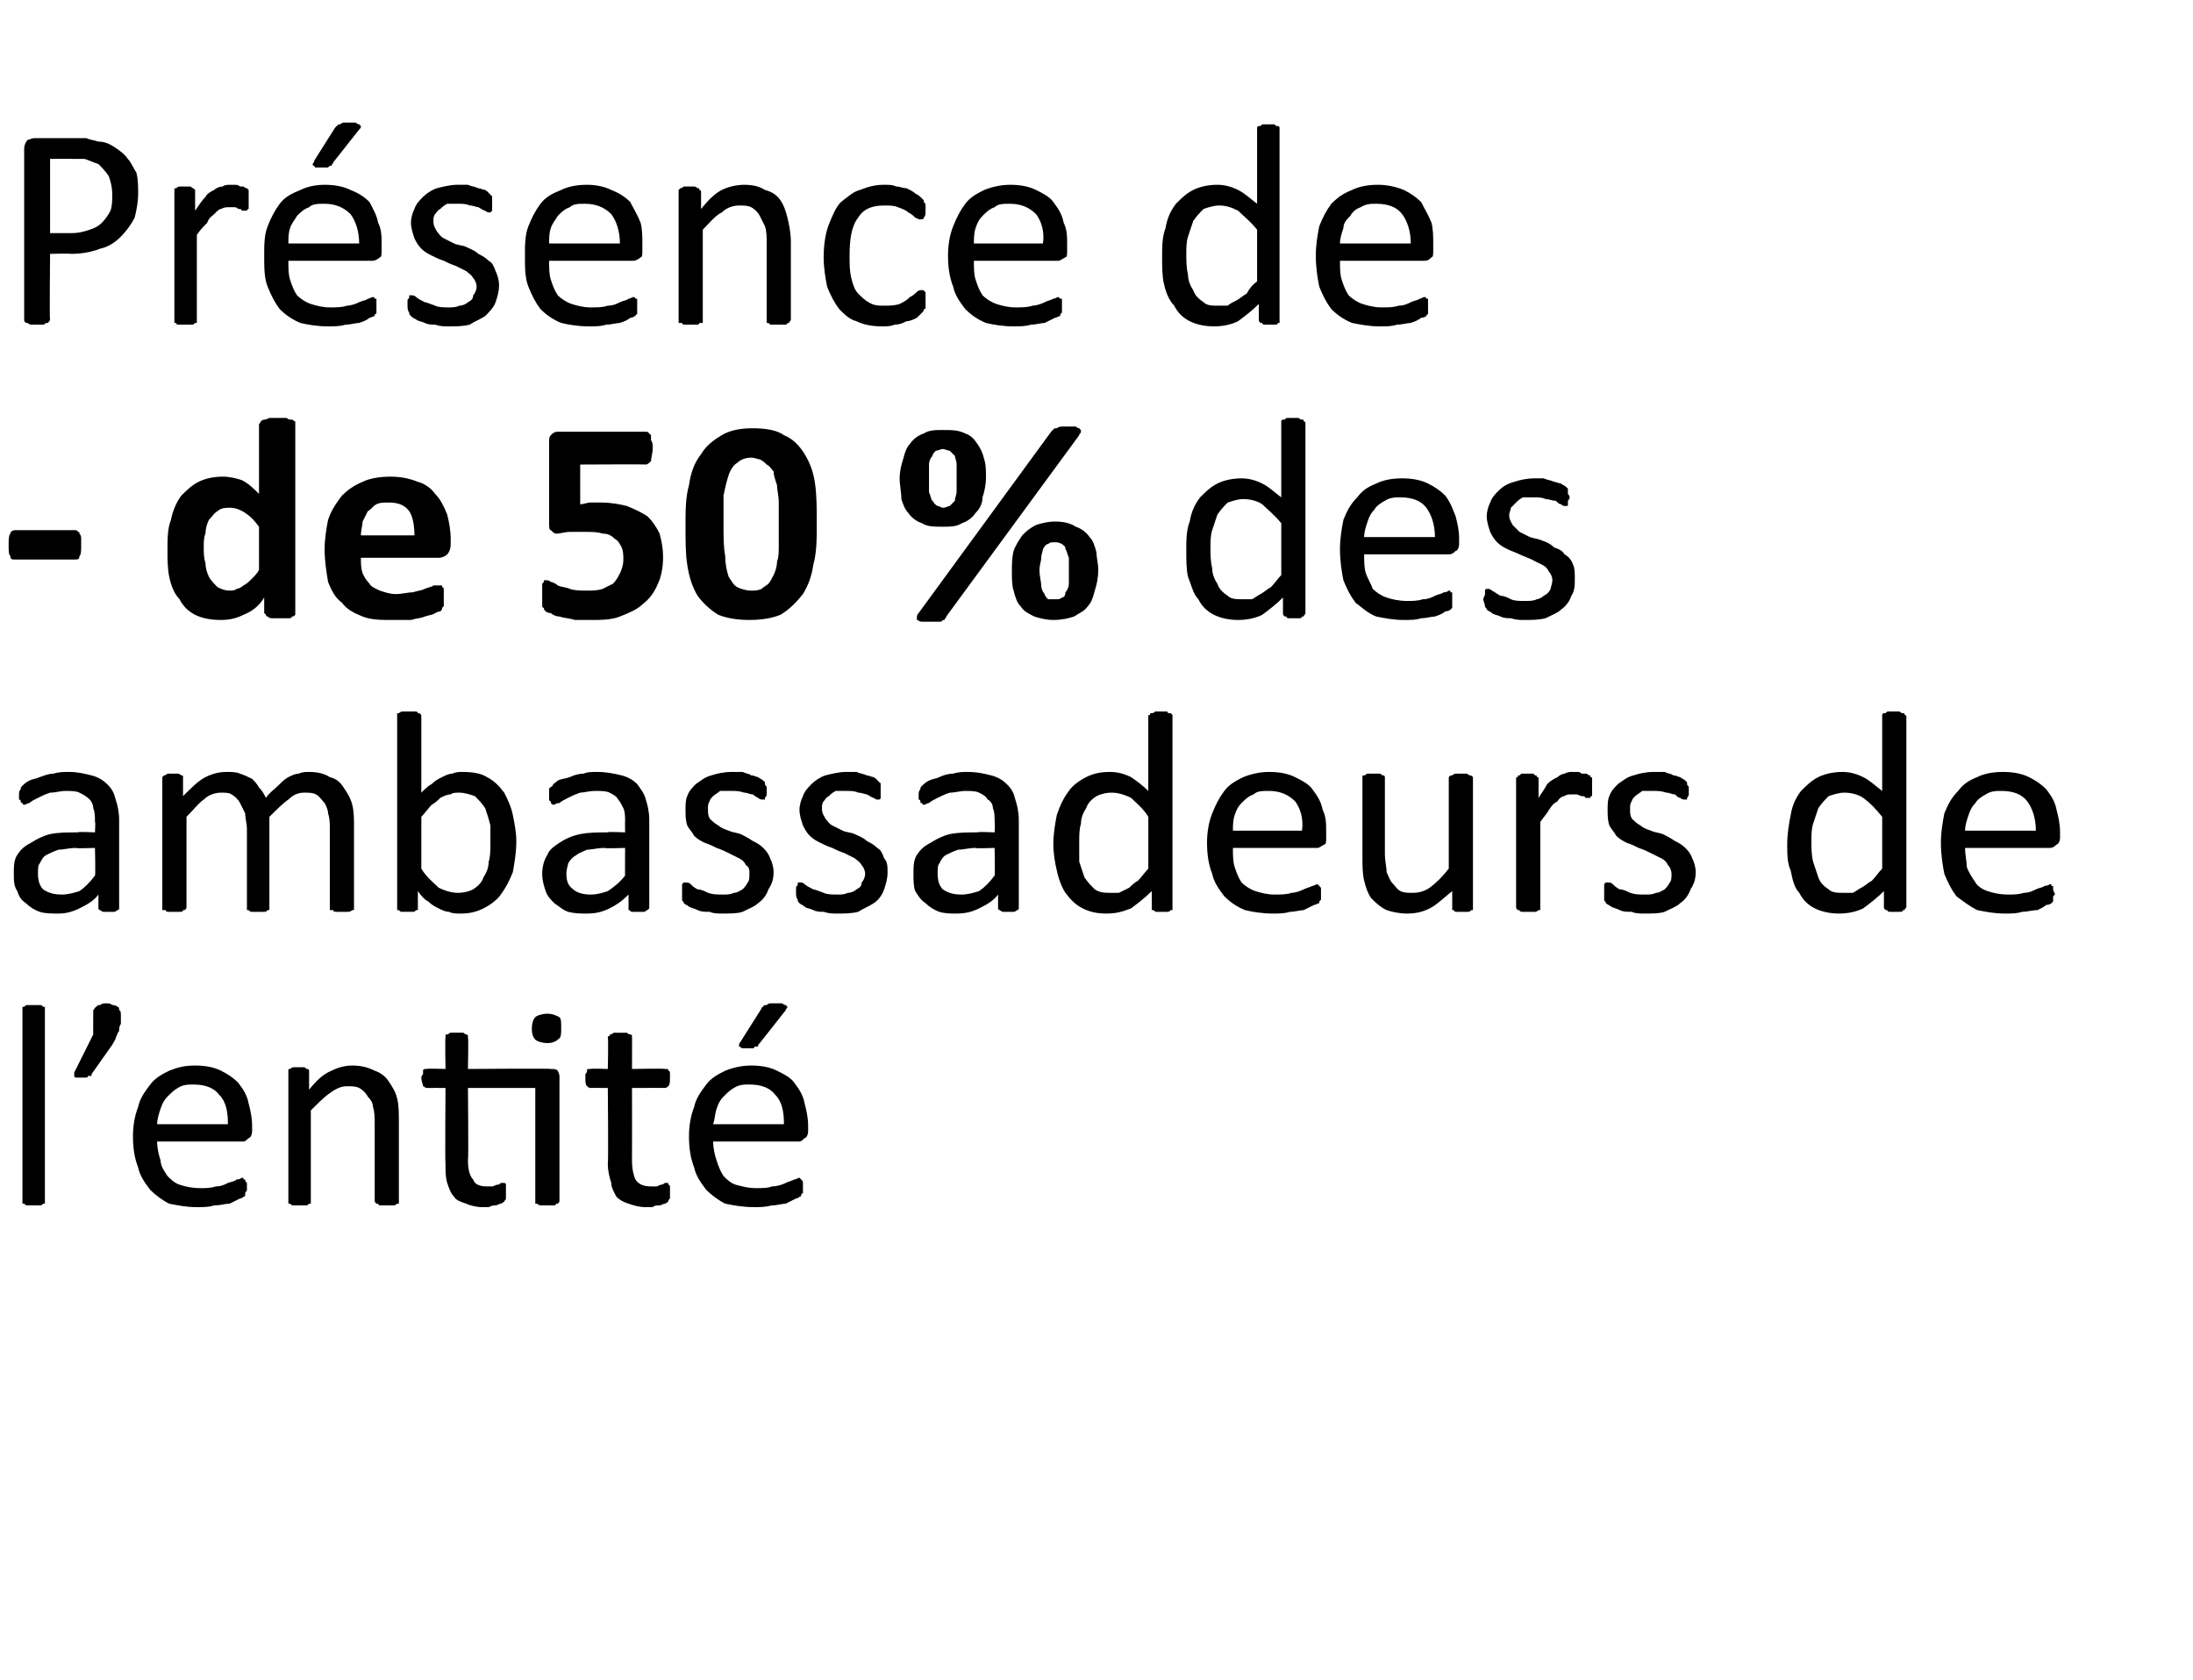
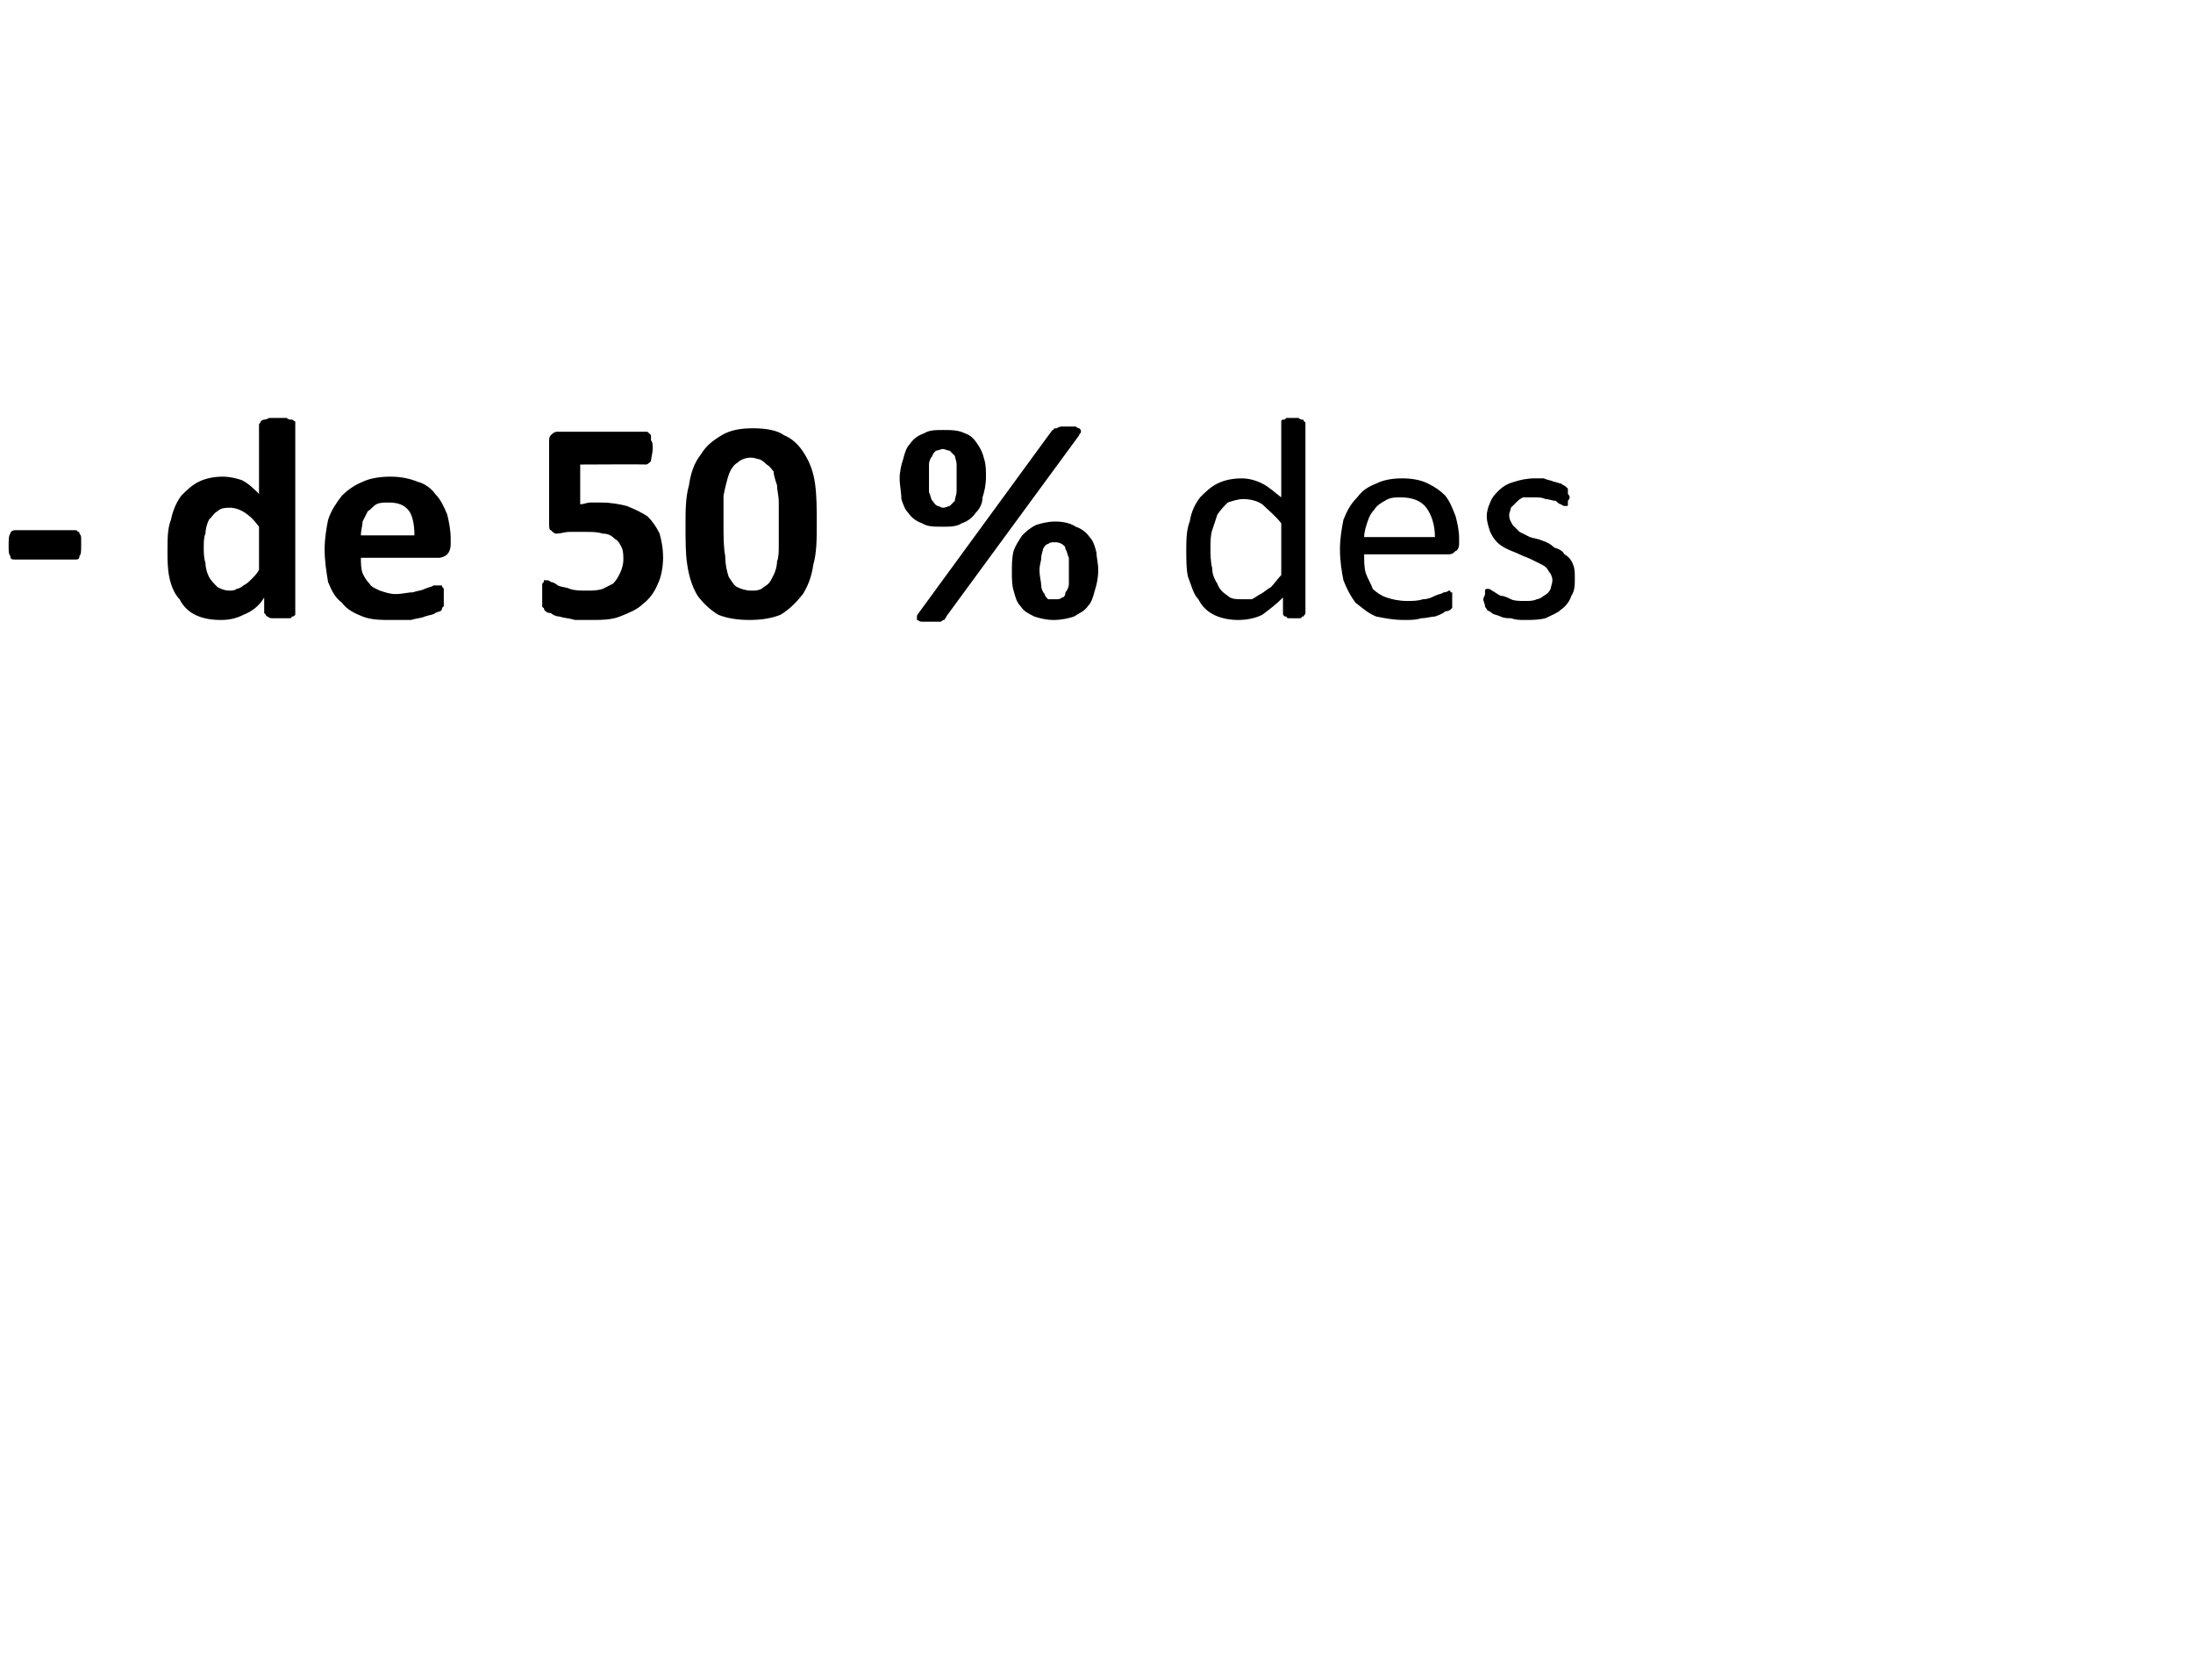
<svg xmlns="http://www.w3.org/2000/svg" version="1.1" width="127px" height="97.3px" viewBox="0 -6 127 97.3" style="top:-6px">
  <desc>Présence de - de 50 % des ambassadeurs de l entité</desc>
  <defs />
  <g id="Polygon45992">
-     <path d="m2.6 63.5c0 .1 0 .1 0 .2c0 0-.1 0-.1 0c-.1.1-.1.1-.2.1c-.1 0-.2 0-.3 0c-.2 0-.3 0-.4 0c-.1 0-.1 0-.2-.1c0 0-.1 0-.1 0c0-.1 0-.1 0-.2c0 0 0-11 0-11c0-.1 0-.1 0-.2c0 0 .1 0 .1 0c.1-.1.1-.1.2-.1c.1 0 .2 0 .4 0c.1 0 .2 0 .3 0c.1 0 .1 0 .2.1c0 0 .1 0 .1 0c0 .1 0 .1 0 .2c0 0 0 11 0 11zm4.4-10.7c0 .2 0 .3 0 .5c-.1.1-.1.3-.1.4c-.1.1-.1.2-.2.4c0 .1-.1.2-.2.4c0 0-1.2 1.7-1.2 1.7c0 0 0 0 0 .1c-.1 0-.1 0-.2 0c0 .1-.1.1-.2.1c0 0-.1 0-.2 0c-.1 0-.2 0-.3 0c0 0-.1 0-.1-.1c0 0 0 0 0 0c0-.1 0-.1 0-.2c-.02.05 1.1-2.2 1.1-2.2c0 0-.01-1.09 0-1.1c0-.1 0-.3 0-.3c.1-.1.1-.2.2-.2c0-.1.1-.1.2-.1c.1-.1.2-.1.4-.1c.1 0 .2 0 .3.1c.1 0 .2 0 .3.1c.1 0 .1.1.1.2c.1 0 .1.2.1.3zm7.6 6.7c0 .2-.1.4-.2.4c-.1.1-.2.2-.3.2c0 0-5 0-5 0c0 .4.1.8.2 1.1c0 .3.2.6.4.9c.2.2.4.4.7.5c.3.1.7.2 1.2.2c.3 0 .6 0 .9-.1c.3 0 .5-.1.7-.2c.3-.1.4-.1.5-.2c.2 0 .3-.1.3-.1c.1 0 .1 0 .1.1c.1 0 .1 0 .1 0c0 .1 0 .1.1.2c0 .1 0 .2 0 .3c0 0 0 .1 0 .1c0 .1-.1.1-.1.2c0 0 0 .1 0 .1c0 0 0 .1-.1.1c0 0-.1.1-.2.1c-.2.1-.4.2-.6.3c-.3 0-.5.1-.9.1c-.3.1-.6.1-1 .1c-.6 0-1.1-.1-1.6-.2c-.4-.2-.8-.5-1.1-.8c-.3-.4-.6-.8-.7-1.3c-.2-.5-.3-1.1-.3-1.8c0-.6.1-1.2.3-1.7c.1-.5.4-.9.7-1.3c.3-.4.7-.6 1.1-.8c.5-.2.9-.3 1.5-.3c.6 0 1.1.1 1.5.3c.4.2.7.4 1 .7c.3.4.5.7.6 1.2c.1.4.2.8.2 1.3c0 0 0 .3 0 .3zm-1.4-.4c0-.7-.1-1.3-.5-1.7c-.3-.4-.8-.6-1.5-.6c-.3 0-.6 0-.9.2c-.2.1-.4.3-.6.5c-.2.2-.3.4-.4.7c-.1.3-.2.6-.2.9c0 0 4.1 0 4.1 0zm9.9 4.4c0 .1 0 .1 0 .2c-.1 0-.1 0-.1 0c-.1.1-.2.1-.2.1c-.1 0-.2 0-.4 0c-.1 0-.2 0-.3 0c-.1 0-.2 0-.2-.1c-.1 0-.1 0-.1 0c-.1-.1-.1-.1-.1-.2c0 0 0-4.3 0-4.3c0-.5 0-.8-.1-1.1c0-.2-.1-.4-.3-.6c-.1-.2-.3-.4-.5-.5c-.2-.1-.4-.1-.7-.1c-.3 0-.6.1-1 .4c-.3.2-.7.6-1.1 1c0 0 0 5.2 0 5.2c0 .1 0 .1 0 .2c0 0-.1 0-.1 0c-.1.1-.1.1-.2.1c-.1 0-.2 0-.4 0c-.1 0-.2 0-.3 0c-.1 0-.1 0-.2-.1c0 0-.1 0-.1 0c0-.1 0-.1 0-.2c0 0 0-7.4 0-7.4c0-.1 0-.1 0-.1c0-.1 0-.1.1-.1c0 0 .1-.1.2-.1c.1 0 .2 0 .3 0c.1 0 .2 0 .3 0c.1 0 .1.1.2.1c0 0 .1 0 .1.1c0 0 0 0 0 .1c0 0 0 1 0 1c.4-.5.8-.9 1.3-1.1c.4-.2.8-.3 1.2-.3c.5 0 .9.1 1.3.3c.3.1.6.3.8.6c.2.3.4.6.5 1c.1.4.1.9.1 1.4c0 0 0 4.5 0 4.5zm8.8-7.6c.2 0 .3 0 .4.1c0 0 .1.2.1.3c0 0 0 7.2 0 7.2c0 .1 0 .1-.1.2c0 0 0 0-.1 0c0 .1-.1.1-.2.1c-.1 0-.2 0-.3 0c-.1 0-.3 0-.3 0c-.1 0-.2 0-.3-.1c0 0 0 0-.1 0c0-.1 0-.1 0-.2c0 .04 0-6.5 0-6.5l-3.9 0c0 0 .04 4.16 0 4.2c0 .5.1.9.3 1.1c.1.3.4.4.8.4c.1 0 .2 0 .3 0c.1 0 .2-.1.3-.1c.1 0 .1 0 .2-.1c0 0 .1 0 .1 0c.1 0 .1 0 .1 0c0 0 .1 0 .1.1c0 0 0 .1 0 .1c0 .1 0 .2 0 .3c0 .2 0 .3 0 .4c0 .1-.1.1-.1.2c-.1 0-.1.1-.2.1c-.1 0-.2.1-.3.1c-.1 0-.2 0-.4.1c-.1 0-.2 0-.4 0c-.3 0-.7-.1-.9-.2c-.3-.1-.6-.2-.7-.4c-.2-.2-.3-.5-.4-.8c-.1-.3-.1-.7-.1-1.1c-.03-.04 0-4.4 0-4.4c0 0-1.08-.01-1.1 0c-.1 0-.1-.1-.2-.1c0-.1-.1-.3-.1-.5c0-.1.1-.2.1-.2c0-.1 0-.2 0-.2c0-.1.1-.1.1-.1c0 0 .1 0 .1 0c.03-.04 1.1 0 1.1 0c0 0-.03-1.82 0-1.8c0-.1 0-.1 0-.1c0-.1 0-.1.1-.1c.1 0 .1-.1.2-.1c.1 0 .2 0 .3 0c.2 0 .3 0 .4 0c.1 0 .1.1.2.1c0 0 .1 0 .1.1c0 0 0 0 0 .1c.04-.02 0 1.8 0 1.8c0 0 4.84-.04 4.8 0zm.6-2.4c0 .4 0 .6-.2.7c-.1.1-.3.2-.6.2c-.3 0-.6-.1-.7-.2c-.1-.1-.2-.3-.2-.6c0-.4.1-.6.2-.7c.1-.1.4-.2.7-.2c.3 0 .5.1.7.2c.1.1.1.3.1.6zm6.3 9.5c0 .2 0 .3 0 .4c-.1.1-.1.1-.1.2c-.1 0-.1.1-.2.1c-.1 0-.2.1-.3.1c-.2 0-.3 0-.4.1c-.1 0-.3 0-.4 0c-.4 0-.7-.1-1-.2c-.3-.1-.5-.2-.7-.4c-.1-.2-.3-.5-.3-.8c-.1-.3-.2-.7-.2-1.1c.04-.04 0-4.4 0-4.4c0 0-1.01-.01-1 0c-.1 0-.2-.1-.2-.1c-.1-.1-.1-.3-.1-.5c0-.1 0-.2 0-.2c.1-.1.1-.2.1-.2c0-.1 0-.1.1-.1c0 0 .1 0 .1 0c0-.04 1 0 1 0c0 0 .04-1.82 0-1.8c0-.1 0-.1.1-.1c0-.1 0-.1.1-.1c0 0 .1-.1.2-.1c.1 0 .2 0 .3 0c.2 0 .3 0 .4 0c0 0 .1.1.2.1c0 0 .1 0 .1.1c0 0 0 0 0 .1c.01-.02 0 1.8 0 1.8c0 0 1.92-.04 1.9 0c.1 0 .1 0 .1 0c.1 0 .1 0 .1.1c.1 0 .1.1.1.2c0 0 0 .1 0 .2c0 .2 0 .4-.1.5c0 0-.1.1-.2.1c.02-.01-1.9 0-1.9 0c0 0 .01 4.16 0 4.2c0 .5.1.9.2 1.1c.2.3.5.4.9.4c.1 0 .2 0 .3 0c.1 0 .2-.1.3-.1c0 0 .1 0 .2-.1c0 0 .1 0 .1 0c0 0 .1 0 .1 0c0 0 0 0 0 .1c.1 0 .1.1.1.1c0 .1 0 .2 0 .3zm8-3.5c0 .2-.1.4-.2.4c-.1.1-.2.2-.3.2c0 0-5 0-5 0c0 .4.1.8.2 1.1c.1.3.2.6.4.9c.2.2.4.4.7.5c.4.1.7.2 1.2.2c.3 0 .7 0 .9-.1c.3 0 .6-.1.8-.2c.2-.1.3-.1.5-.2c.1 0 .2-.1.3-.1c0 0 0 0 .1.1c0 0 0 0 0 0c.1.1.1.1.1.2c0 .1 0 .2 0 .3c0 0 0 .1 0 .1c0 .1 0 .1 0 .2c-.1 0-.1.1-.1.1c0 0 0 .1-.1.1c0 0-.1.1-.2.1c-.2.1-.4.2-.6.3c-.2 0-.5.1-.8.1c-.4.1-.7.1-1 .1c-.7 0-1.2-.1-1.7-.2c-.4-.2-.8-.5-1.1-.8c-.3-.4-.6-.8-.7-1.3c-.2-.5-.3-1.1-.3-1.8c0-.6.1-1.2.3-1.7c.1-.5.4-.9.7-1.3c.3-.4.7-.6 1.1-.8c.5-.2 1-.3 1.5-.3c.6 0 1.1.1 1.5.3c.4.2.8.4 1 .7c.3.4.5.7.6 1.2c.1.4.2.8.2 1.3c0 0 0 .3 0 .3zm-1.4-.4c0-.7-.1-1.3-.5-1.7c-.3-.4-.8-.6-1.5-.6c-.3 0-.6 0-.9.2c-.2.1-.4.3-.6.5c-.2.2-.3.4-.4.7c-.1.3-.1.6-.2.9c0 0 4.1 0 4.1 0zm-1.3-6.7c0 0 0-.1.1-.1c0-.1.1-.1.2-.1c0 0 .1-.1.2-.1c.1 0 .2 0 .3 0c.2 0 .3 0 .4 0c.1.1.2.1.2.1c.1.1.1.1.1.1c0 .1-.1.1-.1.2c0 0-1.5 1.9-1.5 1.9c-.1.1-.1.1-.1.2c-.1 0-.1 0-.2 0c0 .1-.1.1-.1.1c-.1 0-.2 0-.3 0c-.1 0-.2 0-.3 0c-.1 0-.1-.1-.2-.1c0 0 0-.1 0-.1c0 0 0-.1.1-.2c0 0 1.2-1.9 1.2-1.9z" stroke="none" fill="#000" />
-   </g>
+     </g>
  <g id="Polygon45991">
-     <path d="m6.9 46.6c0 0 0 .1-.1.1c0 0-.1.1-.2.1c0 0-.1 0-.3 0c-.1 0-.3 0-.3 0c-.1 0-.2-.1-.2-.1c-.1 0-.1-.1-.1-.1c0 0 0-.8 0-.8c-.3.4-.7.6-1.1.8c-.4.2-.8.3-1.2.3c-.4 0-.8 0-1.1-.1c-.3-.1-.6-.3-.8-.5c-.3-.2-.4-.4-.5-.7c-.2-.3-.2-.6-.2-1c0-.4 0-.8.2-1.1c.2-.3.4-.5.8-.7c.3-.2.7-.4 1.1-.5c.5-.1 1-.1 1.6-.1c.01-.05 1 0 1 0c0 0 .04-.63 0-.6c0-.3 0-.6-.1-.8c0-.2-.1-.4-.2-.5c-.2-.2-.4-.3-.6-.4c-.2-.1-.5-.1-.8-.1c-.3 0-.6.1-.9.1c-.3.1-.5.2-.7.3c-.2.1-.4.2-.5.3c-.1 0-.2.1-.3.1c0 0-.1 0-.1-.1c0 0-.1 0-.1-.1c0 0 0-.1-.1-.1c0-.1 0-.2 0-.2c0-.2 0-.3.1-.4c0-.1 0-.1.1-.2c.1-.1.2-.2.4-.3c.2-.1.4-.1.6-.2c.3-.1.5-.2.8-.2c.3-.1.6-.1.9-.1c.5 0 .9.1 1.3.2c.4.1.7.3.9.5c.3.3.4.5.5.9c.1.3.2.7.2 1.2c0 0 0 5.1 0 5.1zm-1.4-3.5c0 0-1.13.04-1.1 0c-.4 0-.7.1-1 .1c-.3.1-.5.2-.7.3c-.2.1-.3.3-.4.5c-.1.1-.1.3-.1.6c0 .4.1.7.3.9c.3.2.6.3 1.1.3c.3 0 .7-.1 1-.2c.3-.2.6-.5.9-.9c.04.02 0-1.6 0-1.6zm15 3.4c0 .1 0 .1 0 .2c-.1 0-.1 0-.1 0c-.1.1-.2.1-.3.1c0 0-.2 0-.3 0c-.1 0-.2 0-.3 0c-.1 0-.2 0-.2-.1c-.1 0-.1 0-.2 0c0-.1 0-.1 0-.2c0 0 0-4.5 0-4.5c0-.3 0-.6-.1-.9c0-.2-.1-.4-.2-.6c-.2-.2-.3-.4-.5-.5c-.2-.1-.4-.1-.7-.1c-.3 0-.6.1-.9.4c-.3.2-.7.6-1.1 1c0 0 0 5.2 0 5.2c0 .1 0 .1 0 .2c0 0-.1 0-.1 0c-.1.1-.1.1-.2.1c-.1 0-.2 0-.4 0c-.1 0-.2 0-.3 0c-.1 0-.1 0-.2-.1c0 0-.1 0-.1 0c0-.1 0-.1 0-.2c0 0 0-4.5 0-4.5c0-.3-.1-.6-.1-.9c-.1-.2-.2-.4-.3-.6c-.1-.2-.3-.4-.5-.5c-.1-.1-.4-.1-.6-.1c-.3 0-.7.1-1 .4c-.3.2-.6.6-1 1c0 0 0 5.2 0 5.2c0 .1 0 .1-.1.2c0 0 0 0-.1 0c0 .1-.1.1-.2.1c-.1 0-.2 0-.3 0c-.1 0-.2 0-.3 0c-.1 0-.2 0-.2-.1c-.1 0-.1 0-.2 0c0-.1 0-.1 0-.2c0 0 0-7.4 0-7.4c0-.1 0-.1 0-.1c.1-.1.1-.1.1-.1c.1 0 .2-.1.2-.1c.1 0 .2 0 .3 0c.2 0 .3 0 .3 0c.1 0 .2.1.2.1c.1 0 .1 0 .1.1c0 0 0 0 0 .1c0 0 0 1 0 1c.5-.5.9-.9 1.3-1.1c.4-.2.8-.3 1.2-.3c.3 0 .6 0 .8.1c.3.1.5.2.7.3c.1.1.3.3.4.5c.2.2.3.4.4.6c.2-.3.5-.5.7-.7c.2-.2.4-.4.6-.5c.2-.1.4-.2.6-.2c.2-.1.4-.1.6-.1c.5 0 .9.1 1.2.3c.4.1.6.3.8.6c.2.3.4.6.5 1c.1.4.1.8.1 1.2c0 0 0 4.7 0 4.7zm9.4-3.8c0 .7-.1 1.2-.2 1.8c-.2.5-.4.9-.7 1.3c-.2.3-.6.6-1 .8c-.4.2-.8.3-1.3.3c-.3 0-.5 0-.7-.1c-.2 0-.4-.1-.6-.2c-.2-.1-.4-.2-.6-.4c-.2-.1-.4-.3-.6-.6c0 0 0 .9 0 .9c0 .1 0 .1 0 .2c-.1 0-.1 0-.1 0c-.1.1-.1.1-.2.1c-.1 0-.2 0-.3 0c-.1 0-.2 0-.3 0c-.1 0-.1 0-.2-.1c0 0-.1 0-.1 0c0-.1 0-.1 0-.2c0 0 0-11 0-11c0-.1 0-.1 0-.2c0 0 .1 0 .1 0c.1-.1.2-.1.2-.1c.1 0 .2 0 .4 0c.1 0 .2 0 .3 0c.1 0 .2 0 .2.1c.1 0 .1 0 .1 0c.1.1.1.1.1.2c0 0 0 4.4 0 4.4c.2-.2.4-.4.6-.5c.2-.2.4-.3.6-.4c.2-.1.4-.2.6-.2c.2-.1.4-.1.6-.1c.6 0 1.1.1 1.4.3c.4.2.7.5 1 .9c.2.4.4.8.5 1.3c.1.5.2 1 .2 1.5zm-1.5.2c0-.4 0-.8 0-1.1c-.1-.4-.2-.7-.3-1c-.2-.3-.4-.5-.6-.7c-.3-.1-.6-.2-.9-.2c-.2 0-.4 0-.5.1c-.2 0-.4.1-.6.2c-.1.1-.3.3-.5.4c-.2.2-.4.5-.6.7c0 0 0 3 0 3c.3.5.7.8 1 1.1c.4.2.8.3 1.1.3c.4 0 .7-.1.9-.2c.3-.2.5-.4.6-.7c.2-.3.3-.6.3-.9c.1-.3.1-.7.1-1zm9.2 3.7c0 0-.1.1-.1.1c-.1 0-.1.1-.2.1c-.1 0-.2 0-.3 0c-.2 0-.3 0-.4 0c-.1 0-.1-.1-.2-.1c0 0 0-.1 0-.1c0 0 0-.8 0-.8c-.4.4-.7.6-1.1.8c-.4.2-.8.3-1.3.3c-.4 0-.7 0-1.1-.1c-.3-.1-.5-.3-.8-.5c-.2-.2-.4-.4-.5-.7c-.1-.3-.2-.6-.2-1c0-.4.1-.8.3-1.1c.1-.3.4-.5.7-.7c.3-.2.7-.4 1.2-.5c.5-.1 1-.1 1.6-.1c-.04-.05 1 0 1 0c0 0-.01-.63 0-.6c0-.3 0-.6-.1-.8c-.1-.2-.2-.4-.3-.5c-.1-.2-.3-.3-.5-.4c-.2-.1-.5-.1-.8-.1c-.4 0-.7.1-.9.1c-.3.1-.5.2-.7.3c-.2.1-.4.2-.5.3c-.2 0-.3.1-.3.1c-.1 0-.1 0-.2-.1c0 0 0 0 0-.1c-.1 0-.1-.1-.1-.1c0-.1 0-.2 0-.2c0-.2 0-.3 0-.4c0-.1.1-.1.2-.2c0-.1.2-.2.3-.3c.2-.1.4-.1.7-.2c.2-.1.5-.2.8-.2c.2-.1.5-.1.8-.1c.5 0 1 .1 1.4.2c.4.1.7.3.9.5c.2.3.4.5.5.9c.1.3.2.7.2 1.2c0 0 0 5.1 0 5.1zm-1.4-3.5c0 0-1.18.04-1.2 0c-.4 0-.7.1-1 .1c-.2.1-.5.2-.6.3c-.2.1-.4.3-.5.5c0 .1-.1.3-.1.6c0 .4.1.7.4.9c.2.2.6.3 1 .3c.4 0 .7-.1 1-.2c.3-.2.7-.5 1-.9c-.01.02 0-1.6 0-1.6zm8.6 1.4c0 .4-.1.7-.3 1c-.1.3-.3.6-.6.8c-.2.2-.5.3-.9.5c-.3.1-.7.1-1.2.1c-.2 0-.5 0-.7-.1c-.3 0-.5 0-.7-.1c-.2-.1-.3-.1-.5-.2c-.1-.1-.2-.1-.3-.2c0-.1-.1-.1-.1-.2c0-.1 0-.3 0-.4c0-.1 0-.2 0-.3c0-.1 0-.1 0-.2c0 0 .1-.1.1-.1c0 0 .1 0 .1 0c.1 0 .2 0 .3.1c.1.1.2.2.4.3c.2 0 .4.1.6.2c.3.1.5.1.9.1c.2 0 .4 0 .6-.1c.2 0 .3-.1.5-.2c.1-.1.2-.2.3-.4c.1-.1.1-.3.1-.5c0-.2 0-.4-.2-.5c-.1-.2-.2-.3-.4-.4c-.2-.1-.4-.2-.6-.3c-.2-.1-.4-.2-.7-.3c-.2-.1-.4-.2-.7-.3c-.2-.1-.4-.2-.6-.4c-.1-.2-.3-.4-.4-.6c-.1-.3-.1-.6-.1-.9c0-.3 0-.6.1-.8c.1-.3.3-.5.5-.7c.3-.2.5-.4.9-.5c.3-.1.7-.2 1.2-.2c.2 0 .4 0 .6 0c.2.1.4.1.5.2c.2 0 .3.1.4.1c.1.1.2.1.3.2c0 0 .1.1.1.1c0 0 0 .1 0 .1c0 .1.1.1.1.2c0 0 0 .1 0 .2c0 .1 0 .2 0 .2c0 .1-.1.2-.1.2c0 .1 0 .1 0 .1c-.1 0-.1 0-.1 0c-.1 0-.2 0-.3-.1c0 0-.2-.1-.3-.2c-.2 0-.3-.1-.5-.1c-.3-.1-.5-.1-.7-.1c-.3 0-.5 0-.7 0c-.1.1-.3.2-.4.3c-.1.1-.2.2-.2.3c-.1.1-.1.3-.1.4c0 .3 0 .4.1.6c.1.1.3.3.5.4c.1.1.3.2.6.3c.2.1.4.1.7.2c.2.1.4.2.7.4c.2.1.4.2.6.4c.1.1.3.3.4.6c.1.2.2.5.2.8zm6.6 0c0 .4-.1.7-.2 1c-.1.3-.3.6-.6.8c-.3.2-.6.3-.9.5c-.4.1-.8.1-1.2.1c-.3 0-.5 0-.8-.1c-.2 0-.4 0-.6-.1c-.2-.1-.4-.1-.5-.2c-.1-.1-.2-.1-.3-.2c-.1-.1-.1-.1-.1-.2c-.1-.1-.1-.3-.1-.4c0-.1 0-.2 0-.3c0-.1.1-.1.1-.2c0 0 0-.1 0-.1c.1 0 .1 0 .2 0c0 0 .1 0 .2.1c.1.1.3.2.5.3c.1 0 .3.1.6.2c.2.1.5.1.8.1c.2 0 .4 0 .6-.1c.2 0 .4-.1.5-.2c.2-.1.3-.2.3-.4c.1-.1.2-.3.2-.5c0-.2-.1-.4-.2-.5c-.1-.2-.3-.3-.4-.4c-.2-.1-.4-.2-.6-.3c-.3-.1-.5-.2-.7-.3c-.3-.1-.5-.2-.7-.3c-.2-.1-.4-.2-.6-.4c-.2-.2-.3-.4-.4-.6c-.1-.3-.2-.6-.2-.9c0-.3.1-.6.2-.8c.1-.3.3-.5.5-.7c.2-.2.5-.4.8-.5c.4-.1.8-.2 1.2-.2c.2 0 .4 0 .6 0c.2.1.4.1.6.2c.1 0 .3.1.4.1c.1.1.2.1.2.2c.1 0 .1.1.1.1c.1 0 .1.1.1.1c0 .1 0 .1 0 .2c0 0 0 .1 0 .2c0 .1 0 .2 0 .2c0 .1 0 .2 0 .2c0 .1-.1.1-.1.1c0 0-.1 0-.1 0c0 0-.1 0-.2-.1c-.1 0-.2-.1-.4-.2c-.1 0-.3-.1-.5-.1c-.2-.1-.4-.1-.7-.1c-.2 0-.4 0-.6 0c-.2.1-.3.2-.4.3c-.2.1-.2.2-.3.3c-.1.1-.1.3-.1.4c0 .3.1.4.2.6c.1.1.2.3.4.4c.2.1.4.2.6.3c.2.1.5.1.7.2c.2.1.5.2.7.4c.2.1.4.2.6.4c.2.1.3.3.4.6c.2.2.2.5.2.8zm7.6 2.1c0 0 0 .1-.1.1c0 0-.1.1-.2.1c0 0-.1 0-.3 0c-.1 0-.3 0-.3 0c-.1 0-.2-.1-.2-.1c-.1 0-.1-.1-.1-.1c0 0 0-.8 0-.8c-.3.4-.7.6-1.1.8c-.4.2-.8.3-1.3.3c-.3 0-.7 0-1-.1c-.3-.1-.6-.3-.8-.5c-.3-.2-.4-.4-.6-.7c-.1-.3-.1-.6-.1-1c0-.4 0-.8.2-1.1c.2-.3.4-.5.8-.7c.3-.2.7-.4 1.1-.5c.5-.1 1-.1 1.6-.1c0-.05 1 0 1 0c0 0 .03-.63 0-.6c0-.3 0-.6-.1-.8c0-.2-.1-.4-.3-.5c-.1-.2-.3-.3-.5-.4c-.2-.1-.5-.1-.8-.1c-.3 0-.6.1-.9.1c-.3.1-.5.2-.7.3c-.2.1-.4.2-.5.3c-.1 0-.2.1-.3.1c0 0-.1 0-.1-.1c-.1 0-.1 0-.1-.1c0 0 0-.1-.1-.1c0-.1 0-.2 0-.2c0-.2 0-.3.1-.4c0-.1 0-.1.1-.2c.1-.1.2-.2.4-.3c.2-.1.4-.1.6-.2c.2-.1.5-.2.8-.2c.3-.1.6-.1.8-.1c.6 0 1 .1 1.4.2c.4.1.7.3.9.5c.3.3.4.5.5.9c.1.3.2.7.2 1.2c0 0 0 5.1 0 5.1zm-1.4-3.5c0 0-1.14.04-1.1 0c-.4 0-.7.1-1 .1c-.3.1-.5.2-.7.3c-.2.1-.3.3-.4.5c-.1.1-.1.3-.1.6c0 .4.1.7.3.9c.3.2.6.3 1.1.3c.3 0 .7-.1 1-.2c.3-.2.6-.5.9-.9c.03.02 0-1.6 0-1.6zm10.3 3.4c0 .1 0 .1 0 .2c0 0-.1 0-.1 0c-.1.1-.1.1-.2.1c-.1 0-.2 0-.3 0c-.1 0-.2 0-.3 0c-.1 0-.1 0-.2-.1c0 0-.1 0-.1 0c0-.1 0-.1 0-.2c0 0 0-.9 0-.9c-.4.4-.8.7-1.2 1c-.5.2-.9.3-1.4.3c-.6 0-1-.1-1.4-.3c-.4-.2-.7-.5-1-.9c-.2-.3-.4-.8-.5-1.3c-.1-.4-.2-1-.2-1.5c0-.6.1-1.2.2-1.7c.2-.6.4-1 .7-1.4c.2-.3.6-.6 1-.8c.4-.2.8-.3 1.4-.3c.4 0 .8.1 1.2.3c.3.2.7.5 1 .8c0 0 0-4.3 0-4.3c0-.1 0-.1.1-.1c0-.1 0-.1.1-.1c0 0 .1 0 .2-.1c.1 0 .2 0 .3 0c.1 0 .3 0 .4 0c0 .1.1.1.2.1c0 0 0 0 .1.1c0 0 0 0 0 .1c0 0 0 11 0 11zm-1.4-5.2c-.3-.5-.7-.8-1-1.1c-.4-.2-.8-.3-1.1-.3c-.4 0-.7.1-.9.2c-.3.2-.5.4-.6.7c-.2.3-.3.6-.3.9c-.1.3-.1.7-.1 1c0 .4 0 .8 0 1.2c.1.3.2.6.3.9c.2.3.4.5.6.7c.3.2.6.2.9.2c.2 0 .4 0 .5 0c.2-.1.4-.2.6-.3c.1-.1.3-.3.5-.4c.2-.2.4-.5.6-.7c0 0 0-3 0-3zm10.3 1.2c0 .2 0 .4-.1.4c-.2.1-.3.2-.4.2c0 0-4.9 0-4.9 0c0 .4 0 .8.1 1.1c.1.3.2.6.4.9c.2.2.5.4.8.5c.3.1.7.2 1.1.2c.4 0 .7 0 1-.1c.2 0 .5-.1.7-.2c.2-.1.3-.1.5-.2c.1 0 .2-.1.3-.1c0 0 0 0 .1.1c0 0 0 0 0 0c.1.1.1.1.1.2c0 .1 0 .2 0 .3c0 0 0 .1 0 .1c0 .1 0 .1 0 .2c0 0-.1.1-.1.1c0 0 0 .1 0 .1c-.1 0-.2.1-.3.1c-.2.1-.4.2-.6.3c-.2 0-.5.1-.8.1c-.3.1-.7.1-1 .1c-.6 0-1.2-.1-1.6-.2c-.5-.2-.9-.5-1.2-.8c-.3-.4-.6-.8-.7-1.3c-.2-.5-.3-1.1-.3-1.8c0-.6.1-1.2.3-1.7c.2-.5.4-.9.7-1.3c.3-.4.7-.6 1.1-.8c.5-.2 1-.3 1.5-.3c.6 0 1.1.1 1.5.3c.4.2.8.4 1 .7c.3.4.5.7.6 1.2c.2.4.2.8.2 1.3c0 0 0 .3 0 .3zm-1.4-.4c.1-.7-.1-1.3-.4-1.7c-.4-.4-.9-.6-1.5-.6c-.4 0-.7 0-.9.2c-.3.1-.5.3-.7.5c-.2.2-.3.4-.4.7c-.1.3-.1.6-.1.9c0 0 4 0 4 0zm9.9 4.4c0 .1 0 .1 0 .2c0 0-.1 0-.1 0c-.1.1-.1.1-.2.1c-.1 0-.2 0-.3 0c-.2 0-.3 0-.3 0c-.1 0-.2 0-.2-.1c-.1 0-.1 0-.1 0c0-.1 0-.1 0-.2c0 0 0-.9 0-.9c-.5.4-.9.8-1.3 1c-.4.2-.8.3-1.3.3c-.5 0-.9-.1-1.2-.2c-.4-.2-.6-.4-.9-.7c-.2-.3-.3-.6-.4-1c-.1-.4-.1-.9-.1-1.4c0 0 0-4.5 0-4.5c0-.1 0-.1 0-.1c0-.1 0-.1.1-.1c.1 0 .1-.1.2-.1c.1 0 .2 0 .3 0c.2 0 .3 0 .4 0c.1 0 .1.1.2.1c0 0 .1 0 .1.1c0 0 0 0 0 .1c0 0 0 4.3 0 4.3c0 .5.1.8.1 1.1c.1.2.2.5.3.6c.2.2.3.4.5.5c.2.1.4.1.7.1c.4 0 .7-.1 1-.3c.4-.3.7-.6 1.1-1.1c0 0 0-5.2 0-5.2c0-.1 0-.1 0-.1c.1-.1.1-.1.2-.1c0 0 .1-.1.2-.1c.1 0 .2 0 .3 0c.1 0 .3 0 .3 0c.1 0 .2.1.2.1c.1 0 .1 0 .2.1c0 0 0 0 0 .1c0 0 0 7.4 0 7.4zm6.9-6.9c0 .1 0 .2 0 .3c0 .1 0 .1 0 .2c-.1 0-.1 0-.1.1c0 0-.1 0-.1 0c-.1 0-.1 0-.2 0c0-.1-.1-.1-.2-.1c-.1 0-.2-.1-.3-.1c-.1 0-.2 0-.3 0c-.1 0-.3 0-.4.1c-.1 0-.3.1-.4.3c-.2.1-.3.2-.5.5c-.1.2-.3.4-.5.7c0 0 0 4.9 0 4.9c0 .1 0 .1 0 .2c-.1 0-.1 0-.1 0c-.1.1-.2.1-.2.1c-.1 0-.3 0-.4 0c-.1 0-.2 0-.3 0c-.1 0-.2 0-.2-.1c-.1 0-.1 0-.1 0c-.1-.1-.1-.1-.1-.2c0 0 0-7.4 0-7.4c0-.1 0-.1.1-.1c0-.1 0-.1.1-.1c0 0 .1-.1.1-.1c.1 0 .2 0 .4 0c.1 0 .2 0 .3 0c0 0 .1.1.1.1c.1 0 .1 0 .1.1c.1 0 .1 0 .1.1c0 0 0 1.1 0 1.1c.2-.3.4-.6.5-.8c.2-.2.4-.3.6-.4c.1-.1.3-.2.4-.2c.2-.1.3-.1.5-.1c.1 0 .2 0 .3 0c0 0 .1 0 .2.1c.1 0 .2 0 .3 0c.1.1.1.1.2.1c0 0 0 .1 0 .1c.1 0 .1 0 .1.1c0 0 0 .1 0 .2c0 0 0 .1 0 .3zm6 4.9c0 .4-.1.7-.3 1c-.1.3-.3.6-.6.8c-.2.2-.5.3-.9.5c-.3.1-.7.1-1.2.1c-.2 0-.5 0-.7-.1c-.3 0-.5 0-.7-.1c-.2-.1-.3-.1-.5-.2c-.1-.1-.2-.1-.3-.2c0-.1-.1-.1-.1-.2c0-.1 0-.3 0-.4c0-.1 0-.2 0-.3c0-.1 0-.1 0-.2c0 0 .1-.1.1-.1c0 0 .1 0 .1 0c.1 0 .2 0 .3.1c.1.1.2.2.4.3c.2 0 .4.1.6.2c.3.1.5.1.9.1c.2 0 .4 0 .6-.1c.2 0 .3-.1.5-.2c.1-.1.2-.2.3-.4c.1-.1.1-.3.1-.5c0-.2-.1-.4-.2-.5c-.1-.2-.2-.3-.4-.4c-.2-.1-.4-.2-.6-.3c-.2-.1-.4-.2-.7-.3c-.2-.1-.4-.2-.7-.3c-.2-.1-.4-.2-.6-.4c-.1-.2-.3-.4-.4-.6c-.1-.3-.1-.6-.1-.9c0-.3 0-.6.1-.8c.1-.3.3-.5.5-.7c.3-.2.5-.4.9-.5c.3-.1.7-.2 1.2-.2c.2 0 .4 0 .6 0c.2.1.4.1.5.2c.2 0 .3.1.4.1c.1.1.2.1.3.2c0 0 .1.1.1.1c0 0 0 .1 0 .1c0 .1.1.1.1.2c0 0 0 .1 0 .2c0 .1 0 .2 0 .2c0 .1-.1.2-.1.2c0 .1 0 .1 0 .1c-.1 0-.1 0-.1 0c-.1 0-.2 0-.3-.1c-.1 0-.2-.1-.3-.2c-.2 0-.3-.1-.5-.1c-.3-.1-.5-.1-.7-.1c-.3 0-.5 0-.7 0c-.1.1-.3.2-.4.3c-.1.1-.2.2-.2.3c-.1.1-.1.3-.1.4c0 .3 0 .4.1.6c.1.1.3.3.5.4c.1.1.3.2.6.3c.2.1.4.1.7.2c.2.1.4.2.7.4c.2.1.4.2.6.4c.1.1.3.3.4.6c.1.2.2.5.2.8zm12.2 2c0 .1-.1.1-.1.2c0 0 0 0-.1 0c0 .1-.1.1-.2.1c0 0-.1 0-.2 0c-.2 0-.3 0-.3 0c-.1 0-.2 0-.2-.1c-.1 0-.1 0-.1 0c-.1-.1-.1-.1-.1-.2c0 0 0-.9 0-.9c-.4.4-.8.7-1.2 1c-.4.2-.9.3-1.4.3c-.5 0-1-.1-1.4-.3c-.4-.2-.7-.5-.9-.9c-.3-.3-.4-.8-.5-1.3c-.2-.4-.2-1-.2-1.5c0-.6.1-1.2.2-1.7c.1-.6.3-1 .6-1.4c.3-.3.6-.6 1-.8c.4-.2.9-.3 1.4-.3c.4 0 .8.1 1.2.3c.4.2.7.5 1.1.8c0 0 0-4.3 0-4.3c0-.1 0-.1 0-.1c0-.1.1-.1.1-.1c.1 0 .1 0 .2-.1c.1 0 .2 0 .4 0c.1 0 .2 0 .3 0c.1.1.2.1.2.1c.1 0 .1 0 .1.1c0 0 .1 0 .1.1c0 0 0 11 0 11zm-1.4-5.2c-.4-.5-.7-.8-1.1-1.1c-.3-.2-.7-.3-1.1-.3c-.3 0-.6.1-.9.2c-.2.2-.4.4-.6.7c-.1.3-.2.6-.3.9c-.1.3-.1.7-.1 1c0 .4 0 .8.1 1.2c.1.3.2.6.3.9c.1.3.3.5.6.7c.2.2.5.2.9.2c.1 0 .3 0 .5 0c.2-.1.3-.2.5-.3c.2-.1.4-.3.6-.4c.2-.2.4-.5.6-.7c0 0 0-3 0-3zm10.3 1.2c0 .2-.1.4-.2.4c-.1.1-.2.2-.4.2c0 0-4.9 0-4.9 0c0 .4.1.8.1 1.1c.1.3.3.6.5.9c.1.2.4.4.7.5c.3.1.7.2 1.2.2c.3 0 .6 0 .9-.1c.3 0 .5-.1.7-.2c.2-.1.4-.1.5-.2c.2 0 .3-.1.3-.1c.1 0 .1 0 .1.1c.1 0 .1 0 .1 0c0 .1 0 .1 0 .2c0 .1.1.2.1.3c0 0-.1.1-.1.1c0 .1 0 .1 0 .2c0 0 0 .1 0 .1c0 0-.1.1-.1.1c0 0-.1.1-.3.1c-.1.1-.3.2-.5.3c-.3 0-.6.1-.9.1c-.3.1-.6.1-1 .1c-.6 0-1.1-.1-1.6-.2c-.4-.2-.8-.5-1.2-.8c-.3-.4-.5-.8-.7-1.3c-.1-.5-.2-1.1-.2-1.8c0-.6.1-1.2.2-1.7c.2-.5.4-.9.8-1.3c.3-.4.6-.6 1.1-.8c.4-.2.9-.3 1.5-.3c.6 0 1.1.1 1.5.3c.4.2.7.4 1 .7c.3.4.5.7.6 1.2c.1.4.2.8.2 1.3c0 0 0 .3 0 .3zm-1.4-.4c0-.7-.2-1.3-.5-1.7c-.3-.4-.8-.6-1.5-.6c-.3 0-.6 0-.9.2c-.2.1-.5.3-.6.5c-.2.2-.3.4-.4.7c-.1.3-.2.6-.2.9c0 0 4.1 0 4.1 0z" stroke="none" fill="#000" />
-   </g>
+     </g>
  <g id="Polygon45990">
    <path d="m4.7 25.6c0 .3 0 .5-.1.6c0 .2-.1.2-.3.2c0 0-3.4 0-3.4 0c-.2 0-.3 0-.3-.2c-.1-.1-.1-.3-.1-.6c0-.3 0-.6.1-.7c0-.1.1-.2.3-.2c0 0 3.4 0 3.4 0c.1 0 .2 0 .2.1c.1 0 .1 0 .1.1c.1.1.1.2.1.3c0 .1 0 .2 0 .4zm12.4 3.9c0 0 0 .1 0 .1c-.1.1-.1.1-.2.1c0 .1-.1.1-.2.1c-.1 0-.3 0-.5 0c-.1 0-.3 0-.4 0c-.1 0-.2 0-.3-.1c0 0-.1 0-.1-.1c0 0-.1-.1-.1-.1c0 0 0-.9 0-.9c-.3.5-.7.8-1.2 1c-.4.2-.8.3-1.3.3c-.6 0-1.1-.1-1.5-.3c-.4-.2-.7-.5-.9-.9c-.3-.3-.5-.8-.6-1.3c-.1-.5-.1-1-.1-1.5c0-.7 0-1.3.2-1.8c.1-.5.3-1 .6-1.4c.3-.3.6-.6 1-.8c.4-.2.9-.3 1.4-.3c.4 0 .8.1 1.1.2c.4.2.7.5 1 .8c0 0 0-4 0-4c0-.1.1-.1.1-.2c0 0 .1-.1.2-.1c0 0 .1 0 .3-.1c.1 0 .3 0 .5 0c.2 0 .4 0 .5 0c.1.1.2.1.3.1c.1 0 .1.1.2.1c0 .1 0 .1 0 .2c0 0 0 10.9 0 10.9zm-2.1-5c-.3-.4-.5-.6-.8-.8c-.3-.2-.6-.3-.9-.3c-.2 0-.5 0-.7.2c-.2.1-.3.3-.5.5c-.1.2-.2.5-.2.8c-.1.2-.1.5-.1.8c0 .3 0 .6.1.9c0 .3.1.6.2.8c.1.2.3.4.5.6c.2.1.4.2.7.2c.1 0 .3 0 .4-.1c.1 0 .3-.1.4-.2c.2-.1.3-.2.5-.4c.1-.1.3-.3.4-.5c0 0 0-2.5 0-2.5zm11.1 1c0 .3-.1.5-.2.6c-.1.1-.3.2-.5.2c0 0-4.5 0-4.5 0c0 .3 0 .6.1.9c.1.2.2.4.4.6c.1.2.4.3.6.4c.3.1.6.2.9.2c.4 0 .7-.1 1-.1c.3-.1.5-.1.7-.2c.2-.1.4-.1.5-.2c.2 0 .3 0 .3 0c.1 0 .1 0 .2 0c0 0 0 0 0 .1c.1 0 .1.1.1.2c0 .1 0 .2 0 .3c0 .2 0 .3 0 .4c0 0 0 .1 0 .2c0 0-.1.1-.1.1c0 .1 0 .1-.1.2c0 0-.1 0-.3.1c-.1.1-.3.1-.6.2c-.2.1-.5.1-.8.2c-.3 0-.7 0-1.1 0c-.6 0-1.2 0-1.7-.2c-.5-.2-.9-.4-1.2-.8c-.4-.3-.6-.7-.8-1.2c-.1-.6-.2-1.2-.2-1.9c0-.6.1-1.2.2-1.7c.2-.6.5-1 .8-1.4c.3-.3.7-.6 1.2-.8c.4-.2 1-.3 1.6-.3c.6 0 1.1.1 1.6.3c.4.1.8.4 1 .7c.3.3.5.7.7 1.2c.1.4.2.9.2 1.4c0 0 0 .3 0 .3zm-2.1-.5c0-.6-.1-1.1-.3-1.4c-.3-.4-.7-.5-1.2-.5c-.3 0-.5 0-.7.1c-.2.1-.3.3-.5.4c-.1.2-.2.4-.3.6c0 .2-.1.5-.1.8c0 0 3.1 0 3.1 0zm14.4 1.3c0 .5-.1 1.1-.3 1.5c-.2.5-.5.9-.9 1.2c-.3.3-.8.5-1.3.7c-.5.2-1.1.2-1.7.2c-.3 0-.6 0-.9 0c-.3-.1-.6-.1-.9-.2c-.2 0-.4-.1-.5-.2c-.2 0-.3-.1-.3-.1c-.1-.1-.1-.1-.1-.2c-.1 0-.1-.1-.1-.1c0-.1 0-.2 0-.3c0-.1 0-.2 0-.4c0-.1 0-.3 0-.4c0-.1 0-.2 0-.2c.1-.1.1-.1.1-.2c.1 0 .1 0 .1 0c.1 0 .2 0 .3.1c.1 0 .3.1.4.2c.2.1.5.1.7.2c.3.1.6.1 1 .1c.3 0 .6 0 .9-.1c.2-.1.4-.2.6-.3c.2-.2.3-.4.4-.6c.1-.2.2-.5.2-.8c0-.2 0-.5-.1-.7c-.1-.2-.2-.4-.4-.5c-.2-.2-.4-.3-.7-.3c-.3-.1-.6-.1-1-.1c-.4 0-.7 0-.9 0c-.3 0-.5.1-.8.1c-.1 0-.2-.1-.3-.2c-.1 0-.1-.2-.1-.4c0 0 0-4.7 0-4.7c0-.2 0-.3.1-.4c.1-.1.2-.2.4-.2c0 0 5.1 0 5.1 0c.1 0 .1 0 .2.1c0 0 0 0 .1.1c0 .1 0 .2 0 .3c.1.1.1.3.1.4c0 .4-.1.6-.1.8c-.1.1-.2.2-.3.2c.02-.02-3.8 0-3.8 0c0 0 0 2.28 0 2.3c.2 0 .4-.1.6-.1c.2 0 .4 0 .6 0c.6 0 1.1.1 1.5.2c.5.2.9.4 1.2.6c.3.3.5.6.7 1c.1.4.2.8.2 1.4zm8.9-2c0 .9 0 1.7-.2 2.4c-.1.7-.3 1.2-.6 1.7c-.4.5-.8.9-1.3 1.2c-.5.2-1.1.3-1.8.3c-.7 0-1.3-.1-1.8-.3c-.5-.3-.9-.7-1.2-1.1c-.3-.5-.5-1.1-.6-1.8c-.1-.6-.1-1.4-.1-2.3c0-.8 0-1.6.2-2.3c.1-.7.3-1.3.7-1.8c.3-.5.7-.8 1.2-1.1c.5-.3 1.1-.4 1.8-.4c.7 0 1.4.1 1.8.4c.5.2.9.6 1.2 1.1c.3.5.5 1 .6 1.7c.1.7.1 1.5.1 2.3zm-2.2.1c0-.5 0-.9 0-1.3c0-.4-.1-.7-.1-1c-.1-.3-.2-.6-.2-.8c-.1-.1-.2-.3-.4-.4c-.1-.1-.2-.2-.4-.3c-.1 0-.3-.1-.5-.1c-.3 0-.6.1-.8.3c-.2.1-.4.4-.5.7c-.1.3-.2.7-.3 1.2c0 .4 0 1 0 1.6c0 .8 0 1.4.1 1.9c0 .5.1.9.2 1.2c.2.3.3.5.5.6c.2.1.5.2.8.2c.2 0 .4 0 .6-.1c.1-.1.3-.2.4-.3c.1-.1.2-.3.3-.5c.1-.2.2-.5.2-.8c.1-.2.1-.6.1-.9c0-.3 0-.7 0-1.2zm12-2.8c0 .5-.1.9-.2 1.2c0 .4-.2.7-.4.9c-.2.3-.5.5-.8.6c-.3.2-.7.2-1.1.2c-.5 0-.9 0-1.2-.2c-.3-.1-.6-.3-.8-.6c-.2-.2-.3-.5-.4-.8c0-.4-.1-.8-.1-1.2c0-.4.1-.8.2-1.1c.1-.4.2-.7.4-.9c.2-.3.5-.5.8-.6c.3-.2.7-.2 1.1-.2c.5 0 .9 0 1.3.2c.3.1.5.3.7.6c.2.3.3.5.4.9c.1.3.1.7.1 1zm-1.7.1c0-.3 0-.6 0-.8c0-.2-.1-.4-.1-.5c-.1-.1-.2-.2-.3-.3c-.1 0-.3-.1-.4-.1c-.1 0-.3.1-.4.1c-.1.1-.2.2-.2.3c-.1.1-.2.3-.2.5c0 .2 0 .5 0 .8c0 .3 0 .6 0 .8c.1.2.1.4.2.5c.1.1.1.2.3.3c.1 0 .2.1.3.1c.2 0 .3-.1.4-.1c.1-.1.2-.2.3-.3c0-.2.1-.3.1-.6c0-.2 0-.4 0-.7zm8.2 5.3c0 .5-.1.9-.2 1.2c-.1.4-.2.7-.4.9c-.2.3-.5.4-.8.6c-.3.1-.7.2-1.2.2c-.4 0-.8-.1-1.1-.2c-.4-.2-.6-.3-.8-.6c-.2-.2-.3-.5-.4-.9c-.1-.3-.1-.7-.1-1.1c0-.4 0-.8.1-1.2c.1-.3.3-.6.5-.9c.2-.2.4-.4.8-.6c.3-.1.7-.2 1.1-.2c.5 0 .9.1 1.2.3c.3.1.6.3.8.6c.2.2.3.5.4.9c0 .3.1.6.1 1zm-1.7.1c0-.3 0-.6 0-.8c-.1-.2-.1-.4-.2-.5c0-.2-.1-.2-.2-.3c-.2-.1-.3-.1-.4-.1c-.2 0-.3 0-.4.1c-.1 0-.2.1-.3.3c0 .1-.1.3-.1.5c0 .2-.1.4-.1.7c0 .4.1.7.1.9c0 .2.1.4.2.5c0 .1.1.2.2.3c.1 0 .3 0 .4 0c.2 0 .3 0 .4-.1c.1 0 .2-.1.2-.3c.1-.1.2-.3.2-.5c0-.2 0-.4 0-.7zm-7.1 2.6c0 .1-.1.1-.1.2c-.1 0-.1 0-.2.1c-.1 0-.2 0-.3 0c-.1 0-.3 0-.4 0c-.2 0-.3 0-.4 0c-.2 0-.2-.1-.3-.1c0 0 0-.1 0-.2c0 0 0-.1.1-.2c0 0 7.6-10.4 7.6-10.4c.1-.1.1-.2.2-.2c0-.1.1-.1.2-.1c0 0 .1-.1.3-.1c.1 0 .2 0 .4 0c.1 0 .3 0 .4 0c.1.1.2.1.2.1c.1.1.1.1.1.2c0 .1-.1.1-.1.2c0 0-7.7 10.5-7.7 10.5zm20.8-.2c0 .1-.1.1-.1.2c0 0 0 0-.1 0c0 .1-.1.1-.2.1c0 0-.1 0-.2 0c-.2 0-.3 0-.3 0c-.1 0-.2 0-.2-.1c-.1 0-.1 0-.1 0c-.1-.1-.1-.1-.1-.2c0 0 0-.9 0-.9c-.4.4-.8.7-1.2 1c-.4.2-.9.3-1.4.3c-.5 0-1-.1-1.4-.3c-.4-.2-.7-.5-.9-.9c-.3-.3-.4-.8-.6-1.3c-.1-.4-.1-1-.1-1.5c0-.6 0-1.2.2-1.7c.1-.6.3-1 .6-1.4c.3-.3.6-.6 1-.8c.4-.2.9-.3 1.4-.3c.4 0 .8.1 1.2.3c.4.2.7.5 1.1.8c0 0 0-4.3 0-4.3c0-.1 0-.1 0-.1c0-.1.1-.1.1-.1c.1 0 .1 0 .2-.1c.1 0 .2 0 .4 0c.1 0 .2 0 .3 0c.1.1.2.1.2.1c.1 0 .1 0 .1.1c0 0 .1 0 .1.1c0 0 0 11 0 11zm-1.4-5.2c-.4-.5-.8-.8-1.1-1.1c-.3-.2-.7-.3-1.1-.3c-.3 0-.6.1-.9.2c-.2.2-.4.4-.6.7c-.1.3-.2.6-.3.9c-.1.3-.1.7-.1 1c0 .4 0 .8.1 1.2c0 .3.1.6.3.9c.1.3.3.5.6.7c.2.2.5.2.9.2c.1 0 .3 0 .5 0c.2-.1.3-.2.5-.3c.2-.1.4-.3.6-.4c.2-.2.4-.5.6-.7c0 0 0-3 0-3zm10.3 1.2c0 .2-.1.4-.2.4c-.1.1-.2.2-.4.2c0 0-4.9 0-4.9 0c0 .4 0 .8.1 1.1c.1.3.3.6.4.9c.2.2.5.4.8.5c.3.1.7.2 1.2.2c.3 0 .6 0 .9-.1c.3 0 .5-.1.7-.2c.2-.1.4-.1.5-.2c.2 0 .3-.1.3-.1c.1 0 .1 0 .1.1c.1 0 .1 0 .1 0c0 .1 0 .1 0 .2c0 .1 0 .2 0 .3c0 0 0 .1 0 .1c0 .1 0 .1 0 .2c0 0 0 .1 0 .1c0 0-.1.1-.1.1c0 0-.1.1-.3.1c-.1.1-.3.2-.6.3c-.2 0-.5.1-.8.1c-.3.1-.6.1-1 .1c-.6 0-1.1-.1-1.6-.2c-.5-.2-.8-.5-1.2-.8c-.3-.4-.5-.8-.7-1.3c-.1-.5-.2-1.1-.2-1.8c0-.6.1-1.2.2-1.7c.2-.5.4-.9.8-1.3c.3-.4.6-.6 1.1-.8c.4-.2.9-.3 1.5-.3c.6 0 1.1.1 1.5.3c.4.2.7.4 1 .7c.3.4.4.7.6 1.2c.1.4.2.8.2 1.3c0 0 0 .3 0 .3zm-1.4-.4c0-.7-.2-1.3-.5-1.7c-.3-.4-.8-.6-1.5-.6c-.3 0-.6 0-.9.2c-.2.1-.5.3-.6.5c-.2.2-.3.4-.4.7c-.1.3-.2.6-.2.9c0 0 4.1 0 4.1 0zm8.1 2.4c0 .4 0 .7-.2 1c-.1.3-.3.6-.6.8c-.2.2-.5.3-.9.5c-.4.1-.8.1-1.2.1c-.3 0-.5 0-.8-.1c-.2 0-.4 0-.6-.1c-.2-.1-.4-.1-.5-.2c-.1-.1-.2-.1-.3-.2c0-.1-.1-.1-.1-.2c0-.1-.1-.3-.1-.4c0-.1.1-.2.1-.3c0-.1 0-.1 0-.2c0 0 0-.1.1-.1c0 0 0 0 .1 0c0 0 .1 0 .2.1c.2.1.3.2.5.3c.2 0 .4.1.6.2c.2.1.5.1.8.1c.3 0 .5 0 .7-.1c.1 0 .3-.1.4-.2c.2-.1.3-.2.4-.4c0-.1.1-.3.1-.5c0-.2-.1-.4-.2-.5c-.1-.2-.2-.3-.4-.4c-.2-.1-.4-.2-.6-.3c-.2-.1-.5-.2-.7-.3c-.2-.1-.5-.2-.7-.3c-.2-.1-.4-.2-.6-.4c-.2-.2-.3-.4-.4-.6c-.1-.3-.2-.6-.2-.9c0-.3.1-.6.2-.8c.1-.3.3-.5.5-.7c.2-.2.5-.4.9-.5c.3-.1.7-.2 1.2-.2c.2 0 .4 0 .5 0c.2.1.4.1.6.2c.1 0 .3.1.4.1c.1.1.2.1.3.2c0 0 .1.1.1.1c0 0 0 .1 0 .1c0 .1 0 .1 0 .2c0 0 .1.1.1.2c0 .1-.1.2-.1.2c0 .1 0 .2 0 .2c0 .1 0 .1-.1.1c0 0 0 0-.1 0c0 0-.1 0-.2-.1c-.1 0-.2-.1-.3-.2c-.2 0-.4-.1-.6-.1c-.2-.1-.4-.1-.7-.1c-.2 0-.4 0-.6 0c-.2.1-.3.2-.4.3c-.1.1-.2.2-.3.3c0 .1-.1.3-.1.4c0 .3.1.4.2.6c.1.1.3.3.4.4c.2.1.4.2.6.3c.3.1.5.1.7.2c.3.1.5.2.7.4c.3.1.5.2.6.4c.2.1.4.3.5.6c.1.2.1.5.1.8z" stroke="none" fill="#000" />
  </g>
  <g id="Polygon45989">
-     <path d="m8 5.2c0 .5-.1 1-.2 1.4c-.2.4-.5.8-.8 1.1c-.3.3-.7.6-1.2.7c-.5.2-1.1.3-1.7.3c-.02-.03-1.2 0-1.2 0c0 0-.04 3.83 0 3.8c0 .1-.1.1-.1.2c0 0 0 0-.1 0c-.1 0-.1.1-.2.1c-.1 0-.2 0-.4 0c-.1 0-.2 0-.3 0c-.1 0-.2-.1-.2-.1c-.1 0-.1 0-.1 0c-.1-.1-.1-.1-.1-.2c0 0 0-9.9 0-9.9c0-.2.1-.4.2-.5c.1 0 .2-.1.4-.1c0 0 2.3 0 2.3 0c.2 0 .4 0 .7 0c.2.1.4.1.7.2c.3 0 .6.1.9.3c.3.2.6.4.8.7c.2.2.3.5.5.8c.1.4.1.8.1 1.2zm-1.5.1c0-.5-.1-.8-.2-1.1c-.2-.3-.4-.5-.6-.7c-.3-.1-.5-.2-.8-.3c-.2 0-.5 0-.7 0c-.02-.01-1.3 0-1.3 0l0 4.3c0 0 1.24 0 1.2 0c.5 0 .8-.1 1.1-.2c.3-.1.5-.2.7-.4c.2-.2.4-.5.5-.7c.1-.3.1-.6.1-.9zm7.9.3c0 .1 0 .2 0 .3c0 .1 0 .1 0 .2c0 0-.1 0-.1.1c0 0 0 0-.1 0c0 0-.1 0-.2 0c0-.1-.1-.1-.2-.1c0 0-.1-.1-.2-.1c-.1 0-.2 0-.4 0c-.1 0-.2 0-.4.1c-.1 0-.2.1-.4.3c-.1.1-.3.2-.4.5c-.2.2-.4.4-.6.7c0 0 0 4.9 0 4.9c0 .1 0 .1 0 .2c0 0-.1 0-.1 0c-.1.1-.1.1-.2.1c-.1 0-.2 0-.4 0c-.1 0-.2 0-.3 0c-.1 0-.2 0-.2-.1c-.1 0-.1 0-.1 0c0-.1 0-.1 0-.2c0 0 0-7.4 0-7.4c0-.1 0-.1 0-.1c0-.1 0-.1.1-.1c0 0 .1-.1.2-.1c0 0 .1 0 .3 0c.1 0 .2 0 .3 0c.1 0 .1.1.2.1c0 0 0 0 .1.1c0 0 0 0 0 .1c0 0 0 1.1 0 1.1c.2-.3.4-.6.6-.8c.1-.2.3-.3.5-.4c.1-.1.3-.2.5-.2c.1-.1.3-.1.4-.1c.1 0 .2 0 .3 0c.1 0 .2 0 .3.1c.1 0 .2 0 .2 0c.1.1.2.1.2.1c0 0 .1.1.1.1c0 0 0 0 0 .1c0 0 0 .1 0 .2c0 0 0 .1 0 .3zm7.7 2.9c0 .2 0 .4-.1.4c-.1.1-.3.2-.4.2c0 0-4.9 0-4.9 0c0 .4 0 .8.1 1.1c.1.3.2.6.4.9c.2.2.5.4.8.5c.3.1.7.2 1.1.2c.4 0 .7 0 1-.1c.2 0 .5-.1.7-.2c.2-.1.4-.1.5-.2c.1 0 .2-.1.3-.1c0 0 .1 0 .1.1c0 0 0 0 .1 0c0 .1 0 .1 0 .2c0 .1 0 .2 0 .3c0 0 0 .1 0 .1c0 .1 0 .1 0 .2c0 0 0 .1-.1.1c0 0 0 .1 0 .1c-.1 0-.2.1-.3.1c-.1.1-.3.2-.6.3c-.2 0-.5.1-.8.1c-.3.1-.7.1-1 .1c-.6 0-1.2-.1-1.6-.2c-.5-.2-.9-.5-1.2-.8c-.3-.4-.5-.8-.7-1.3c-.2-.5-.2-1.1-.2-1.8c0-.6 0-1.2.2-1.7c.2-.5.4-.9.7-1.3c.3-.4.7-.6 1.2-.8c.4-.2.9-.3 1.4-.3c.6 0 1.1.1 1.5.3c.5.2.8.4 1.1.7c.2.4.4.7.5 1.2c.2.4.2.8.2 1.3c0 0 0 .3 0 .3zm-1.3-.4c0-.7-.2-1.3-.5-1.7c-.4-.4-.9-.6-1.5-.6c-.4 0-.7 0-.9.2c-.3.1-.5.3-.7.5c-.1.2-.3.4-.4.7c-.1.3-.1.6-.1.9c0 0 4.1 0 4.1 0zm-1.4-6.7c0 0 .1-.1.1-.1c.1-.1.1-.1.2-.1c0 0 .1-.1.2-.1c.1 0 .2 0 .4 0c.1 0 .2 0 .3 0c.1.1.2.1.2.1c.1.1.1.1.1.1c0 .1 0 .1-.1.2c0 0-1.5 1.9-1.5 1.9c0 .1-.1.1-.1.2c0 0-.1 0-.1 0c-.1.1-.1.1-.2.1c-.1 0-.2 0-.3 0c-.1 0-.2 0-.3 0c-.1 0-.1-.1-.1-.1c-.1 0-.1-.1-.1-.1c0 0 .1-.1.1-.2c0 0 1.2-1.9 1.2-1.9zm9.5 9.1c0 .4-.1.7-.2 1c-.1.3-.4.6-.6.8c-.3.2-.6.3-.9.5c-.4.1-.8.1-1.2.1c-.3 0-.5 0-.8-.1c-.2 0-.4 0-.6-.1c-.2-.1-.4-.1-.5-.2c-.2-.1-.2-.1-.3-.2c-.1-.1-.1-.1-.1-.2c-.1-.1-.1-.3-.1-.4c0-.1 0-.2 0-.3c0-.1.1-.1.1-.2c0 0 0-.1 0-.1c.1 0 .1 0 .1 0c.1 0 .2 0 .3.1c.1.1.3.2.5.3c.1 0 .3.1.6.2c.2.1.5.1.8.1c.2 0 .4 0 .6-.1c.2 0 .4-.1.5-.2c.2-.1.3-.2.3-.4c.1-.1.2-.3.2-.5c0-.2-.1-.4-.2-.5c-.1-.2-.3-.3-.4-.4c-.2-.1-.4-.2-.6-.3c-.3-.1-.5-.2-.7-.3c-.3-.1-.5-.2-.7-.3c-.2-.1-.4-.2-.6-.4c-.2-.2-.3-.4-.4-.6c-.1-.3-.2-.6-.2-.9c0-.3.1-.6.2-.8c.1-.3.3-.5.5-.7c.2-.2.5-.4.8-.5c.4-.1.8-.2 1.2-.2c.2 0 .4 0 .6 0c.2.1.4.1.6.2c.1 0 .3.1.4.1c.1.1.2.1.2.2c.1 0 .1.1.1.1c.1 0 .1.1.1.1c0 .1 0 .1 0 .2c0 0 0 .1 0 .2c0 .1 0 .2 0 .2c0 .1 0 .2 0 .2c-.1.1-.1.1-.1.1c0 0-.1 0-.1 0c0 0-.1 0-.2-.1c-.1 0-.2-.1-.4-.2c-.1 0-.3-.1-.5-.1c-.2-.1-.4-.1-.7-.1c-.2 0-.4 0-.6 0c-.2.1-.3.2-.4.3c-.2.1-.2.2-.3.3c-.1.1-.1.3-.1.4c0 .3.1.4.2.6c.1.1.2.3.4.4c.2.1.4.2.6.3c.2.1.5.1.7.2c.2.1.5.2.7.4c.2.1.4.2.6.4c.2.1.3.3.4.6c.1.2.2.5.2.8zm8.3-2c0 .2 0 .4-.1.4c-.1.1-.3.2-.4.2c0 0-4.9 0-4.9 0c0 .4 0 .8.1 1.1c.1.3.2.6.4.9c.2.2.5.4.8.5c.3.1.7.2 1.1.2c.4 0 .7 0 1-.1c.3 0 .5-.1.7-.2c.2-.1.4-.1.5-.2c.1 0 .2-.1.3-.1c0 0 .1 0 .1.1c0 0 .1 0 .1 0c0 .1 0 .1 0 .2c0 .1 0 .2 0 .3c0 0 0 .1 0 .1c0 .1 0 .1 0 .2c0 0 0 .1 0 .1c-.1 0-.1.1-.1.1c-.1 0-.1.1-.3.1c-.1.1-.3.2-.6.3c-.2 0-.5.1-.8.1c-.3.1-.6.1-1 .1c-.6 0-1.2-.1-1.6-.2c-.5-.2-.9-.5-1.2-.8c-.3-.4-.5-.8-.7-1.3c-.2-.5-.2-1.1-.2-1.8c0-.6 0-1.2.2-1.7c.2-.5.4-.9.7-1.3c.3-.4.7-.6 1.2-.8c.4-.2.9-.3 1.5-.3c.5 0 1 .1 1.4.3c.5.2.8.4 1.1.7c.2.4.4.7.6 1.2c.1.4.1.8.1 1.3c0 0 0 .3 0 .3zm-1.3-.4c0-.7-.2-1.3-.5-1.7c-.4-.4-.9-.6-1.5-.6c-.4 0-.7 0-.9.2c-.3.1-.5.3-.7.5c-.1.2-.3.4-.4.7c-.1.3-.1.6-.1.9c0 0 4.1 0 4.1 0zm9.9 4.4c0 .1-.1.1-.1.2c0 0 0 0-.1 0c0 .1-.1.1-.2.1c-.1 0-.2 0-.3 0c-.2 0-.3 0-.4 0c-.1 0-.1 0-.2-.1c0 0-.1 0-.1 0c0-.1 0-.1 0-.2c0 0 0-4.3 0-4.3c0-.5 0-.8-.1-1.1c-.1-.2-.2-.4-.3-.6c-.1-.2-.3-.4-.5-.5c-.2-.1-.4-.1-.7-.1c-.3 0-.7.1-1 .4c-.4.2-.7.6-1.1 1c0 0 0 5.2 0 5.2c0 .1 0 .1 0 .2c-.1 0-.1 0-.2 0c0 .1-.1.1-.2.1c0 0-.2 0-.3 0c-.1 0-.2 0-.3 0c-.1 0-.2 0-.2-.1c-.1 0-.1 0-.2 0c0-.1 0-.1 0-.2c0 0 0-7.4 0-7.4c0-.1 0-.1 0-.1c.1-.1.1-.1.1-.1c.1 0 .2-.1.2-.1c.1 0 .2 0 .3 0c.2 0 .3 0 .3 0c.1 0 .2.1.2.1c.1 0 .1 0 .1.1c0 0 .1 0 .1.1c0 0 0 1 0 1c.4-.5.8-.9 1.2-1.1c.4-.2.9-.3 1.3-.3c.5 0 .9.1 1.2.3c.4.1.7.3.9.6c.2.3.3.6.4 1c.1.4.2.9.2 1.4c0 0 0 4.5 0 4.5zm7.8-1.1c0 .1 0 .2 0 .3c0 0 0 .1 0 .1c0 .1 0 .1-.1.1c0 .1 0 .1-.1.2c-.1.1-.2.2-.3.3c-.2.1-.4.2-.6.2c-.2.1-.4.2-.7.2c-.2.1-.5.1-.7.1c-.6 0-1.1-.1-1.5-.3c-.4-.1-.7-.4-1-.7c-.3-.4-.5-.8-.7-1.3c-.1-.5-.2-1.1-.2-1.7c0-.7.1-1.4.3-1.9c.2-.5.4-1 .7-1.3c.4-.3.7-.6 1.1-.7c.5-.2.9-.3 1.4-.3c.3 0 .5 0 .7.1c.2 0 .4.1.6.1c.2.1.4.2.5.3c.2.1.3.2.3.2c.1.1.2.2.2.2c0 0 0 .1 0 .1c.1.1.1.1.1.2c0 .1 0 .2 0 .3c0 .2 0 .3-.1.4c0 .1-.1.1-.2.1c-.1 0-.1 0-.3-.1c-.1-.1-.2-.2-.4-.3c-.1-.1-.3-.2-.6-.3c-.2-.1-.5-.1-.8-.1c-.7 0-1.2.2-1.5.7c-.4.5-.5 1.3-.5 2.2c0 .5 0 .9.1 1.3c.1.4.2.7.4.9c.2.2.4.4.6.5c.3.2.6.2.9.2c.3 0 .6 0 .9-.1c.2-.1.4-.2.6-.4c.2-.1.3-.2.4-.3c.1-.1.2-.1.3-.1c0 0 .1 0 .1 0c0 0 0 .1.1.1c0 .1 0 .1 0 .2c0 .1 0 .2 0 .3zm8.2-2.9c0 .2 0 .4-.1.4c-.2.1-.3.2-.4.2c0 0-4.9 0-4.9 0c0 .4 0 .8.1 1.1c.1.3.2.6.4.9c.2.2.5.4.8.5c.3.1.7.2 1.1.2c.4 0 .7 0 1-.1c.2 0 .5-.1.7-.2c.2-.1.3-.1.5-.2c.1 0 .2-.1.3-.1c0 0 0 0 .1.1c0 0 0 0 .1 0c0 .1 0 .1 0 .2c0 .1 0 .2 0 .3c0 0 0 .1 0 .1c0 .1 0 .1 0 .2c0 0-.1.1-.1.1c0 0 0 .1 0 .1c-.1 0-.2.1-.3.1c-.2.1-.4.2-.6.3c-.2 0-.5.1-.8.1c-.3.1-.7.1-1 .1c-.6 0-1.2-.1-1.6-.2c-.5-.2-.9-.5-1.2-.8c-.3-.4-.6-.8-.7-1.3c-.2-.5-.3-1.1-.3-1.8c0-.6.1-1.2.3-1.7c.2-.5.4-.9.7-1.3c.3-.4.7-.6 1.1-.8c.5-.2 1-.3 1.5-.3c.6 0 1.1.1 1.5.3c.4.2.8.4 1 .7c.3.4.5.7.6 1.2c.2.4.2.8.2 1.3c0 0 0 .3 0 .3zm-1.4-.4c.1-.7-.1-1.3-.4-1.7c-.4-.4-.9-.6-1.5-.6c-.4 0-.7 0-.9.2c-.3.1-.5.3-.7.5c-.2.2-.3.4-.4.7c-.1.3-.1.6-.1.9c0 0 4 0 4 0zm13.7 4.4c0 .1 0 .1 0 .2c0 0 0 0-.1 0c0 .1-.1.1-.2.1c-.1 0-.1 0-.3 0c-.1 0-.2 0-.2 0c-.1 0-.2 0-.2-.1c-.1 0-.1 0-.1 0c-.1-.1-.1-.1-.1-.2c0 0 0-.9 0-.9c-.4.4-.8.7-1.2 1c-.4.2-.9.3-1.4.3c-.5 0-1-.1-1.4-.3c-.4-.2-.7-.5-.9-.9c-.3-.3-.5-.8-.6-1.3c-.1-.4-.1-1-.1-1.5c0-.6 0-1.2.2-1.7c.1-.6.3-1 .6-1.4c.3-.3.6-.6 1-.8c.4-.2.9-.3 1.4-.3c.4 0 .8.1 1.2.3c.4.2.7.5 1.1.8c0 0 0-4.3 0-4.3c0-.1 0-.1 0-.1c0-.1.1-.1.1-.1c.1 0 .1 0 .2-.1c.1 0 .2 0 .3 0c.2 0 .3 0 .4 0c.1.1.1.1.2.1c0 0 .1 0 .1.1c0 0 0 0 0 .1c0 0 0 11 0 11zm-1.3-5.2c-.4-.5-.8-.8-1.1-1.1c-.4-.2-.7-.3-1.1-.3c-.3 0-.6.1-.9.2c-.2.2-.4.4-.6.7c-.1.3-.2.6-.3.9c-.1.3-.1.7-.1 1c0 .4 0 .8.1 1.2c0 .3.1.6.3.9c.1.3.3.5.6.7c.2.2.5.2.8.2c.2 0 .4 0 .6 0c.1-.1.3-.2.5-.3c.2-.1.4-.3.6-.4c.1-.2.3-.5.6-.7c0 0 0-3 0-3zm10.2 1.2c0 .2 0 .4-.1.4c-.1.1-.2.2-.4.2c0 0-4.9 0-4.9 0c0 .4 0 .8.1 1.1c.1.3.2.6.4.9c.2.2.5.4.8.5c.3.1.7.2 1.1.2c.4 0 .7 0 1-.1c.3 0 .5-.1.7-.2c.2-.1.4-.1.5-.2c.1 0 .2-.1.3-.1c0 0 .1 0 .1.1c0 0 .1 0 .1 0c0 .1 0 .1 0 .2c0 .1 0 .2 0 .3c0 0 0 .1 0 .1c0 .1 0 .1 0 .2c0 0 0 .1 0 .1c-.1 0-.1.1-.1.1c0 0-.1.1-.3.1c-.1.1-.3.2-.6.3c-.2 0-.5.1-.8.1c-.3.1-.6.1-1 .1c-.6 0-1.1-.1-1.6-.2c-.5-.2-.9-.5-1.2-.8c-.3-.4-.5-.8-.7-1.3c-.1-.5-.2-1.1-.2-1.8c0-.6.1-1.2.2-1.7c.2-.5.4-.9.7-1.3c.4-.4.7-.6 1.2-.8c.4-.2.9-.3 1.5-.3c.5 0 1 .1 1.5.3c.4.2.7.4 1 .7c.2.4.4.7.6 1.2c.1.4.1.8.1 1.3c0 0 0 .3 0 .3zm-1.3-.4c0-.7-.2-1.3-.5-1.7c-.3-.4-.8-.6-1.5-.6c-.3 0-.6 0-.9.2c-.3.1-.5.3-.6.5c-.2.2-.4.4-.4.7c-.1.3-.2.6-.2.9c0 0 4.1 0 4.1 0z" stroke="none" fill="#000" />
-   </g>
+     </g>
</svg>